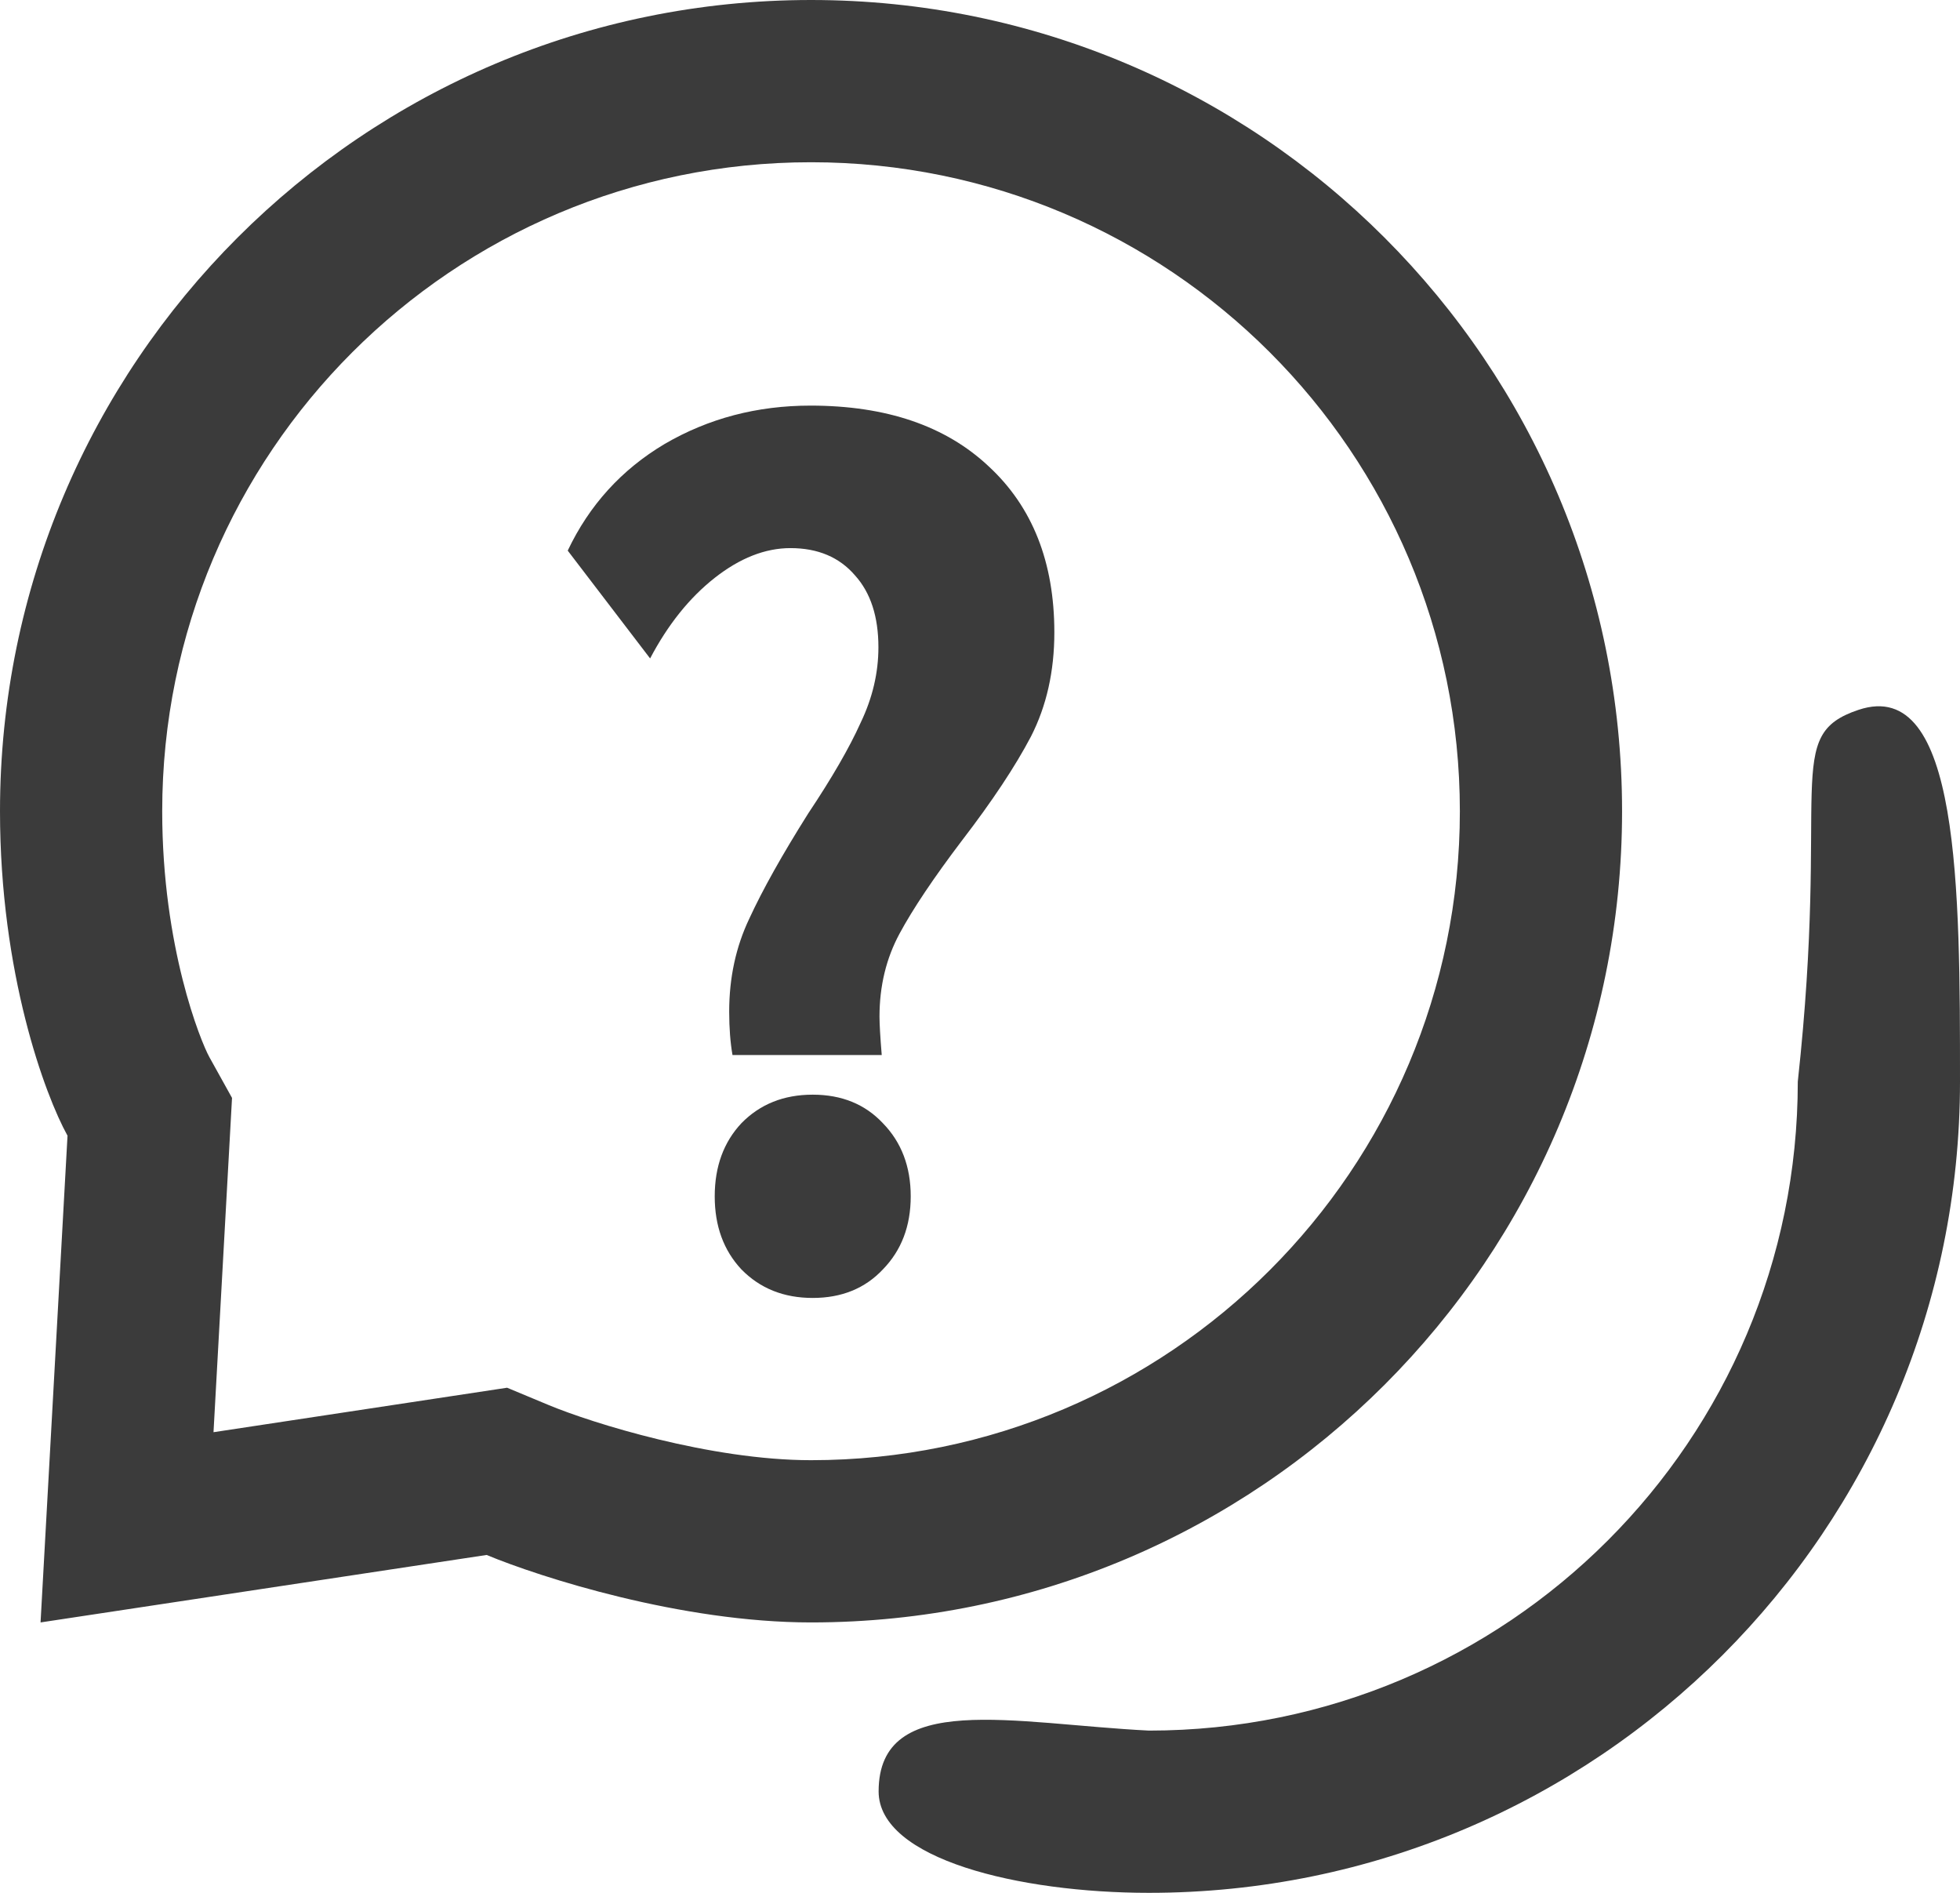
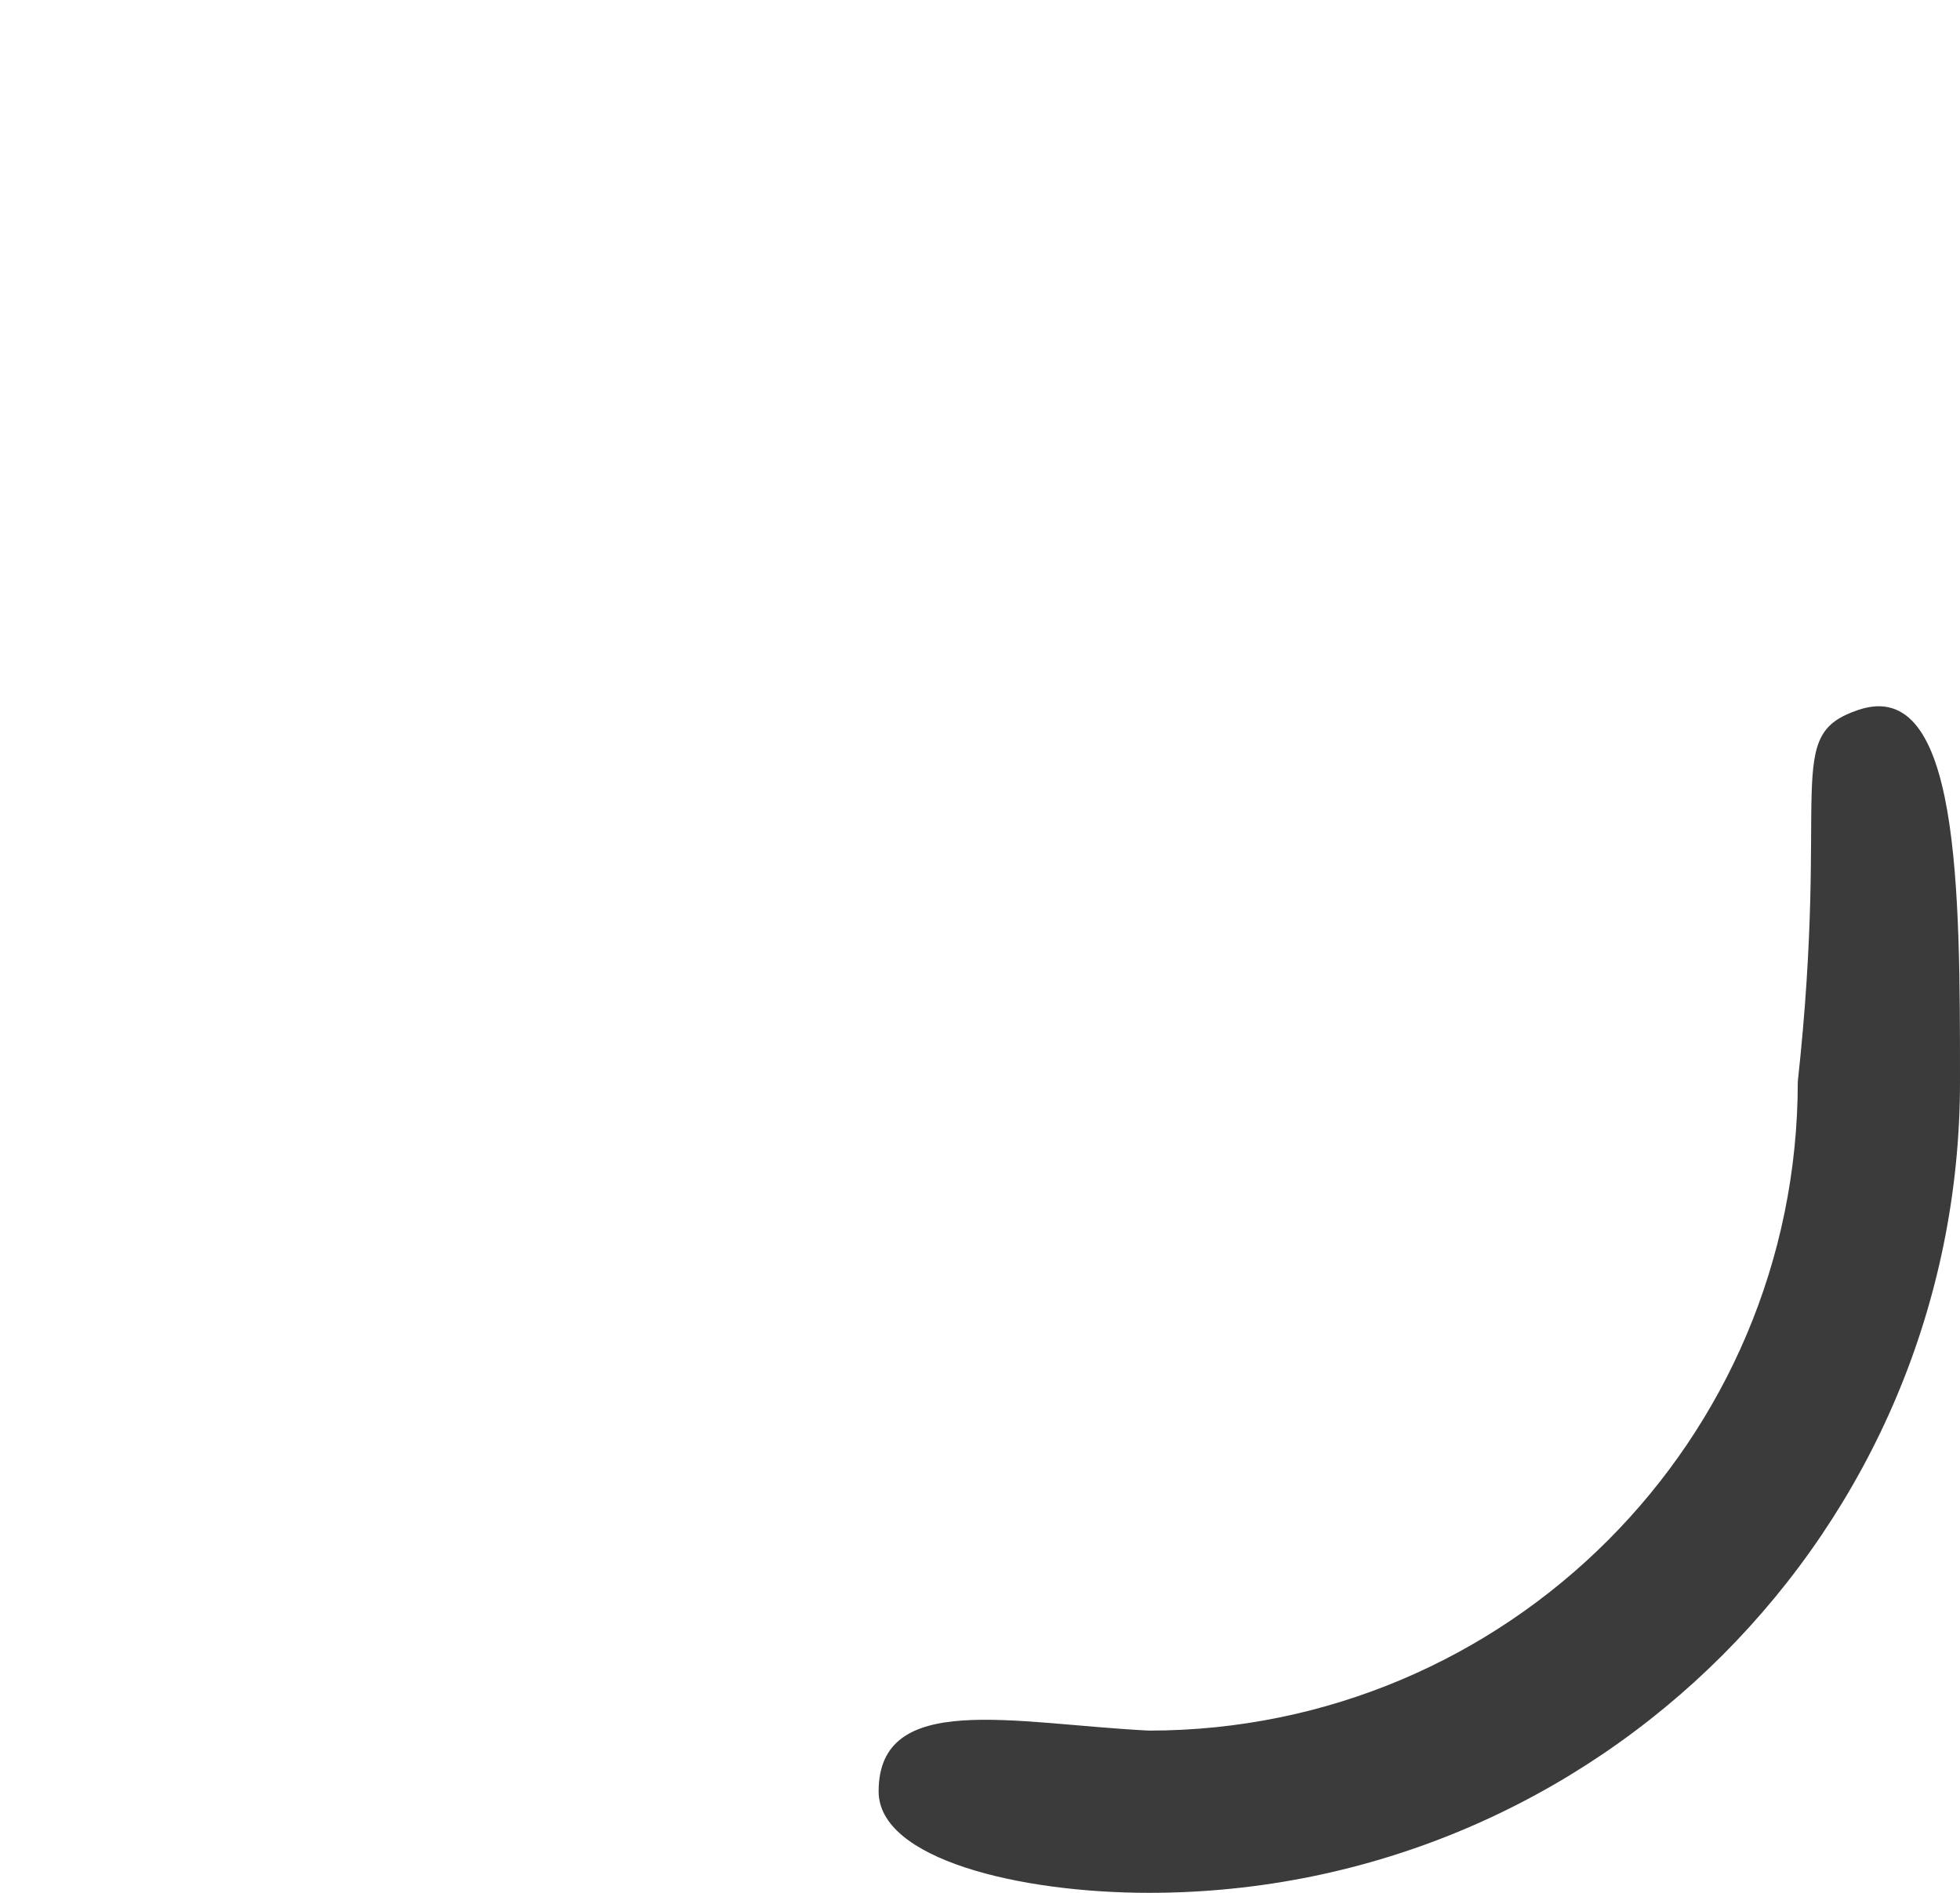
<svg xmlns="http://www.w3.org/2000/svg" width="29" height="28" viewBox="0 0 29 28" fill="none">
-   <path fill-rule="evenodd" clip-rule="evenodd" d="M3.433 16.241L3.159 21.186L7.503 20.528L8.122 20.786C8.763 21.052 10.514 21.6 12 21.6C17.302 21.6 21.6 17.302 21.6 12C21.6 6.698 17.302 2.4 12 2.4C6.698 2.4 2.4 6.698 2.4 12C2.4 14.014 2.972 15.41 3.097 15.636L3.433 16.241ZM0.6 24L0.999 16.8C0.666 16.2 0 14.4 0 12C0 5.373 5.373 0 12 0C18.627 0 24 5.373 24 12C24 18.627 18.627 24 12 24C10.08 24 8 23.334 7.2 23.002L0.6 24Z" fill="#3B3B3B" />
  <path d="M17 25.6C22.302 25.6 26.6 21.302 26.6 16C27.08 11.6 26.366 10.878 27.5 10.5C29 10 29 13.162 29 16V16C29 22.627 23.627 28 17 28C15.08 28 13 27.5 13 26.5C13 25 15 25.5 17 25.6Z" fill="#3B3B3B" />
-   <path d="M10.838 15.607C10.806 15.423 10.789 15.209 10.789 14.965C10.789 14.464 10.888 14.006 11.086 13.59C11.283 13.162 11.574 12.643 11.959 12.032C12.31 11.506 12.568 11.06 12.733 10.693C12.909 10.327 12.997 9.954 12.997 9.575C12.997 9.123 12.882 8.768 12.651 8.512C12.42 8.243 12.102 8.108 11.695 8.108C11.322 8.108 10.948 8.255 10.575 8.548C10.201 8.842 9.883 9.239 9.619 9.74L8.4 8.145C8.719 7.473 9.196 6.947 9.833 6.568C10.482 6.189 11.201 6 11.992 6C13.112 6 13.991 6.299 14.628 6.898C15.276 7.497 15.6 8.316 15.6 9.355C15.6 9.929 15.485 10.443 15.254 10.895C15.023 11.335 14.683 11.848 14.232 12.435C13.815 12.985 13.508 13.443 13.31 13.81C13.112 14.177 13.013 14.586 13.013 15.038C13.013 15.148 13.024 15.338 13.046 15.607H10.838ZM12.025 19.2C11.596 19.2 11.245 19.059 10.97 18.778C10.707 18.497 10.575 18.137 10.575 17.697C10.575 17.257 10.707 16.896 10.97 16.615C11.245 16.334 11.596 16.193 12.025 16.193C12.453 16.193 12.799 16.334 13.063 16.615C13.337 16.896 13.475 17.257 13.475 17.697C13.475 18.137 13.337 18.497 13.063 18.778C12.799 19.059 12.453 19.2 12.025 19.2Z" fill="#3B3B3B" />
</svg>